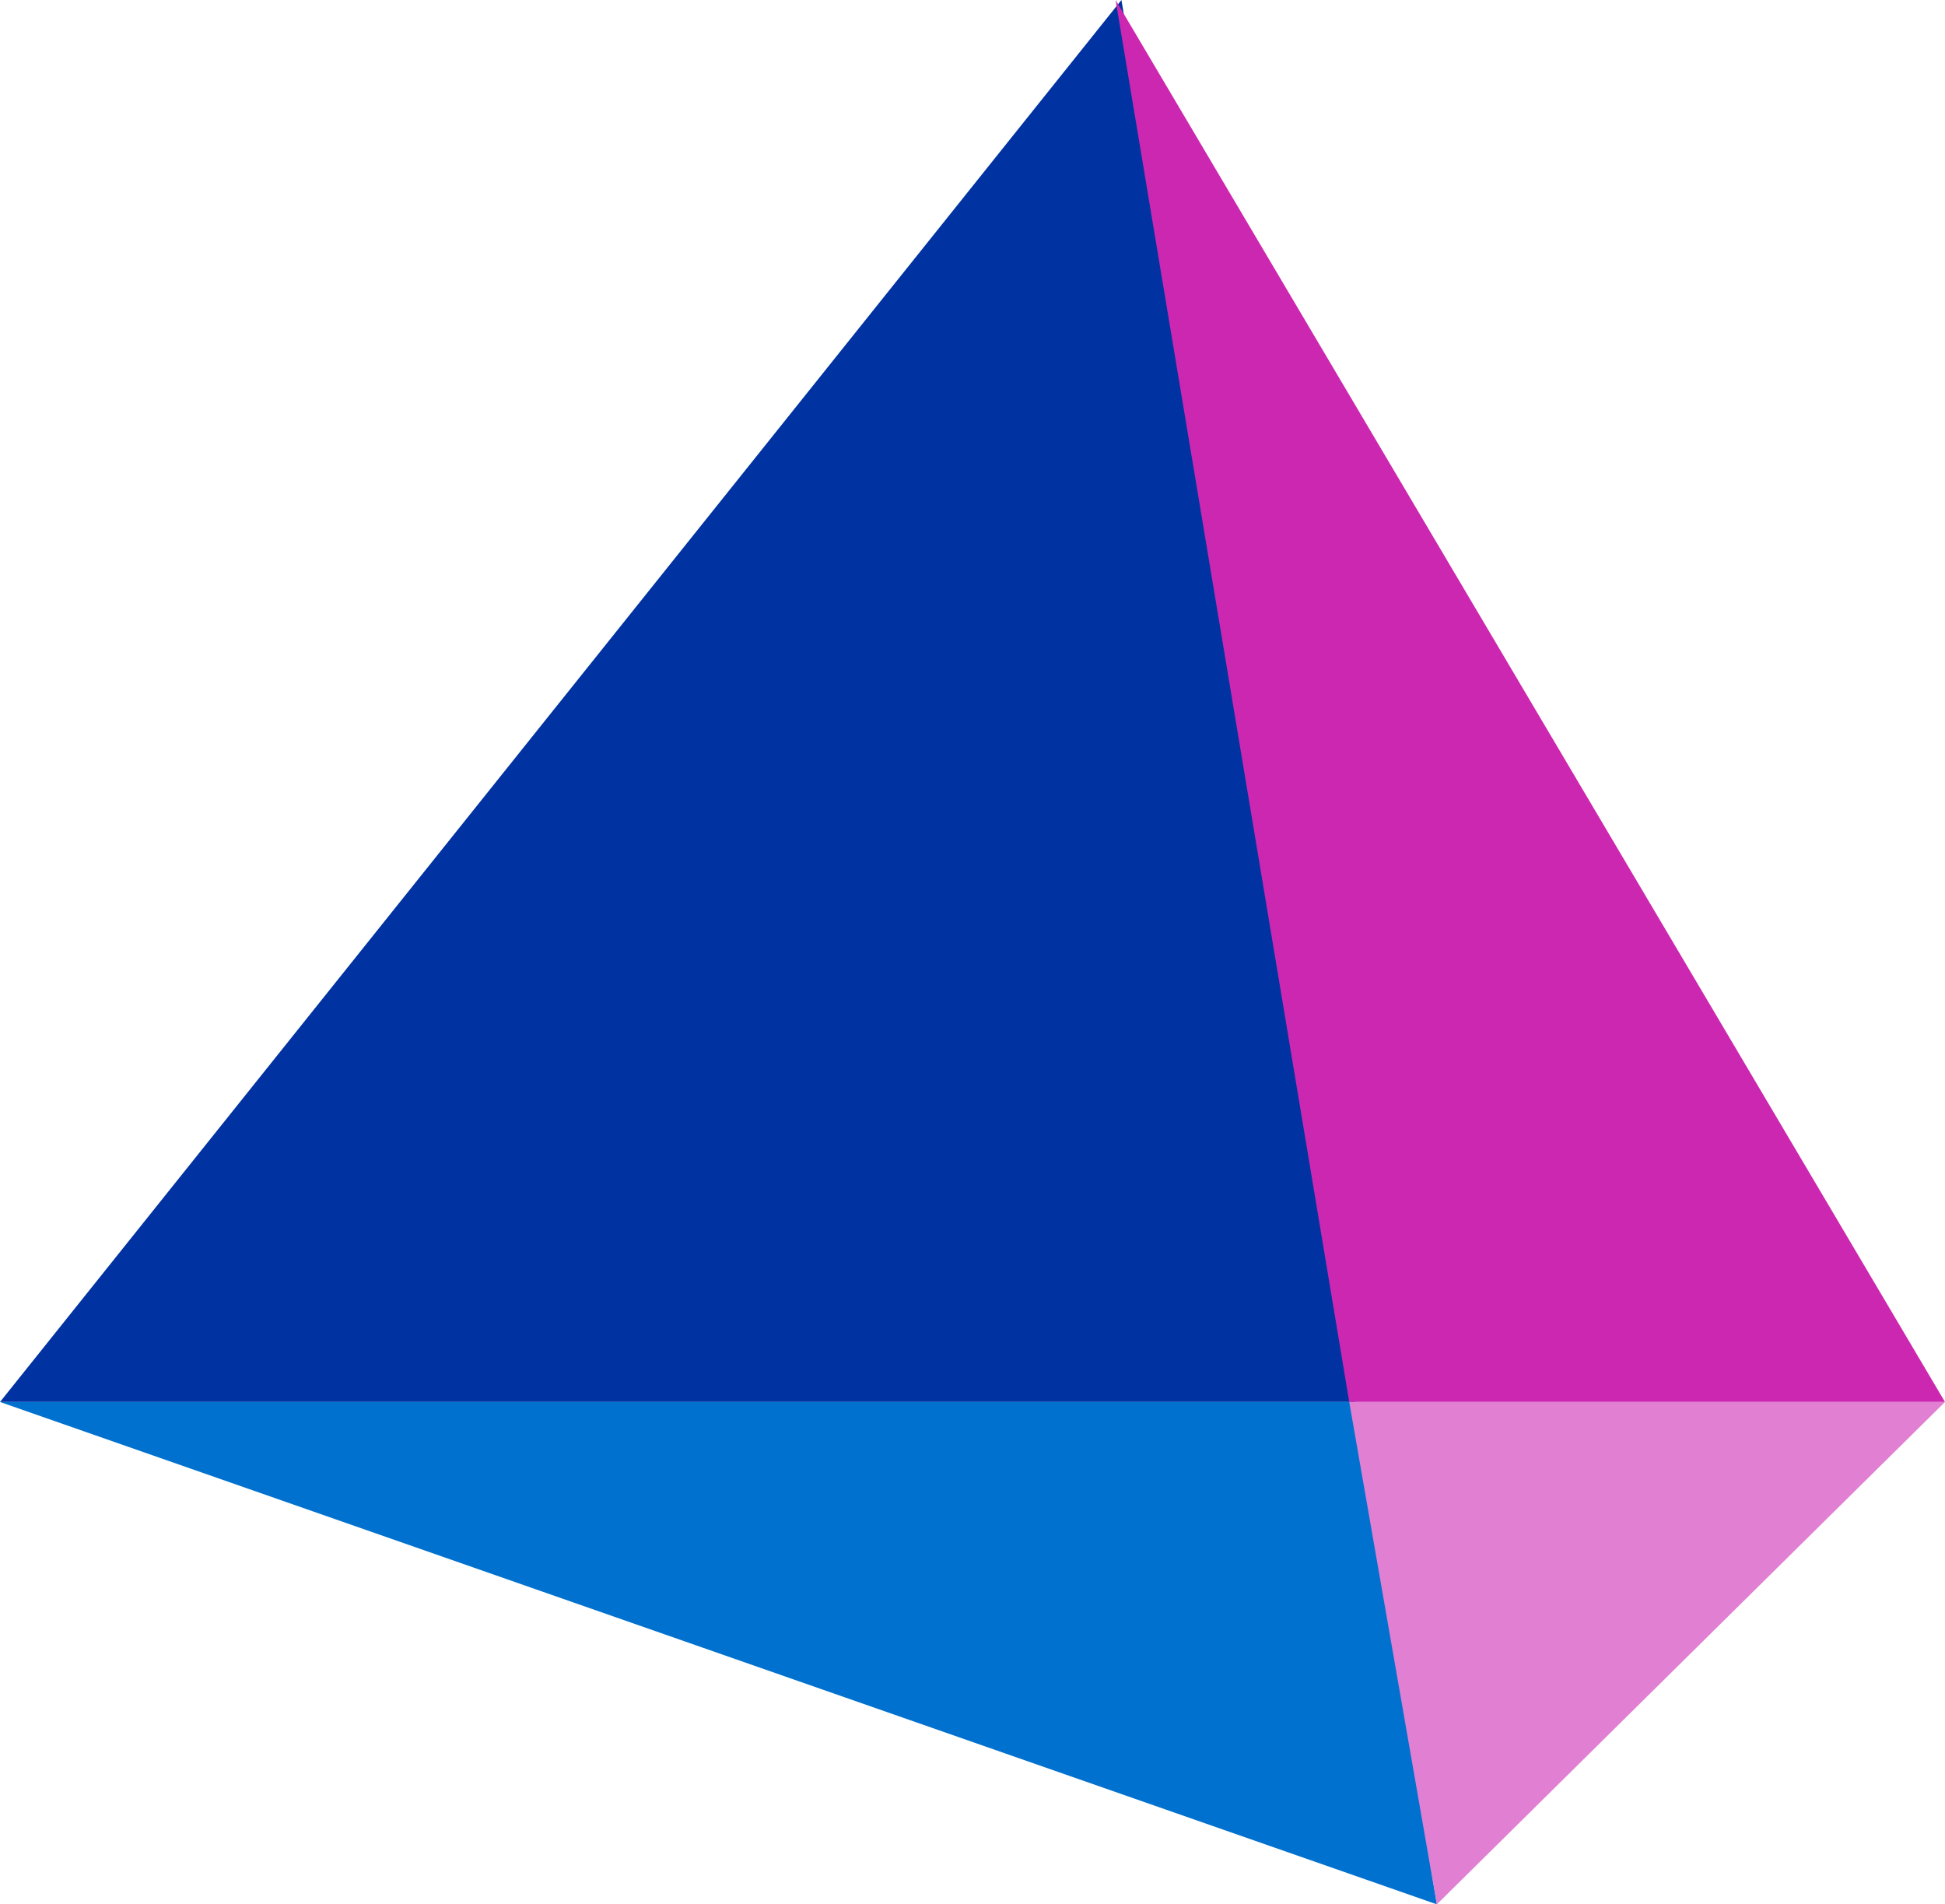
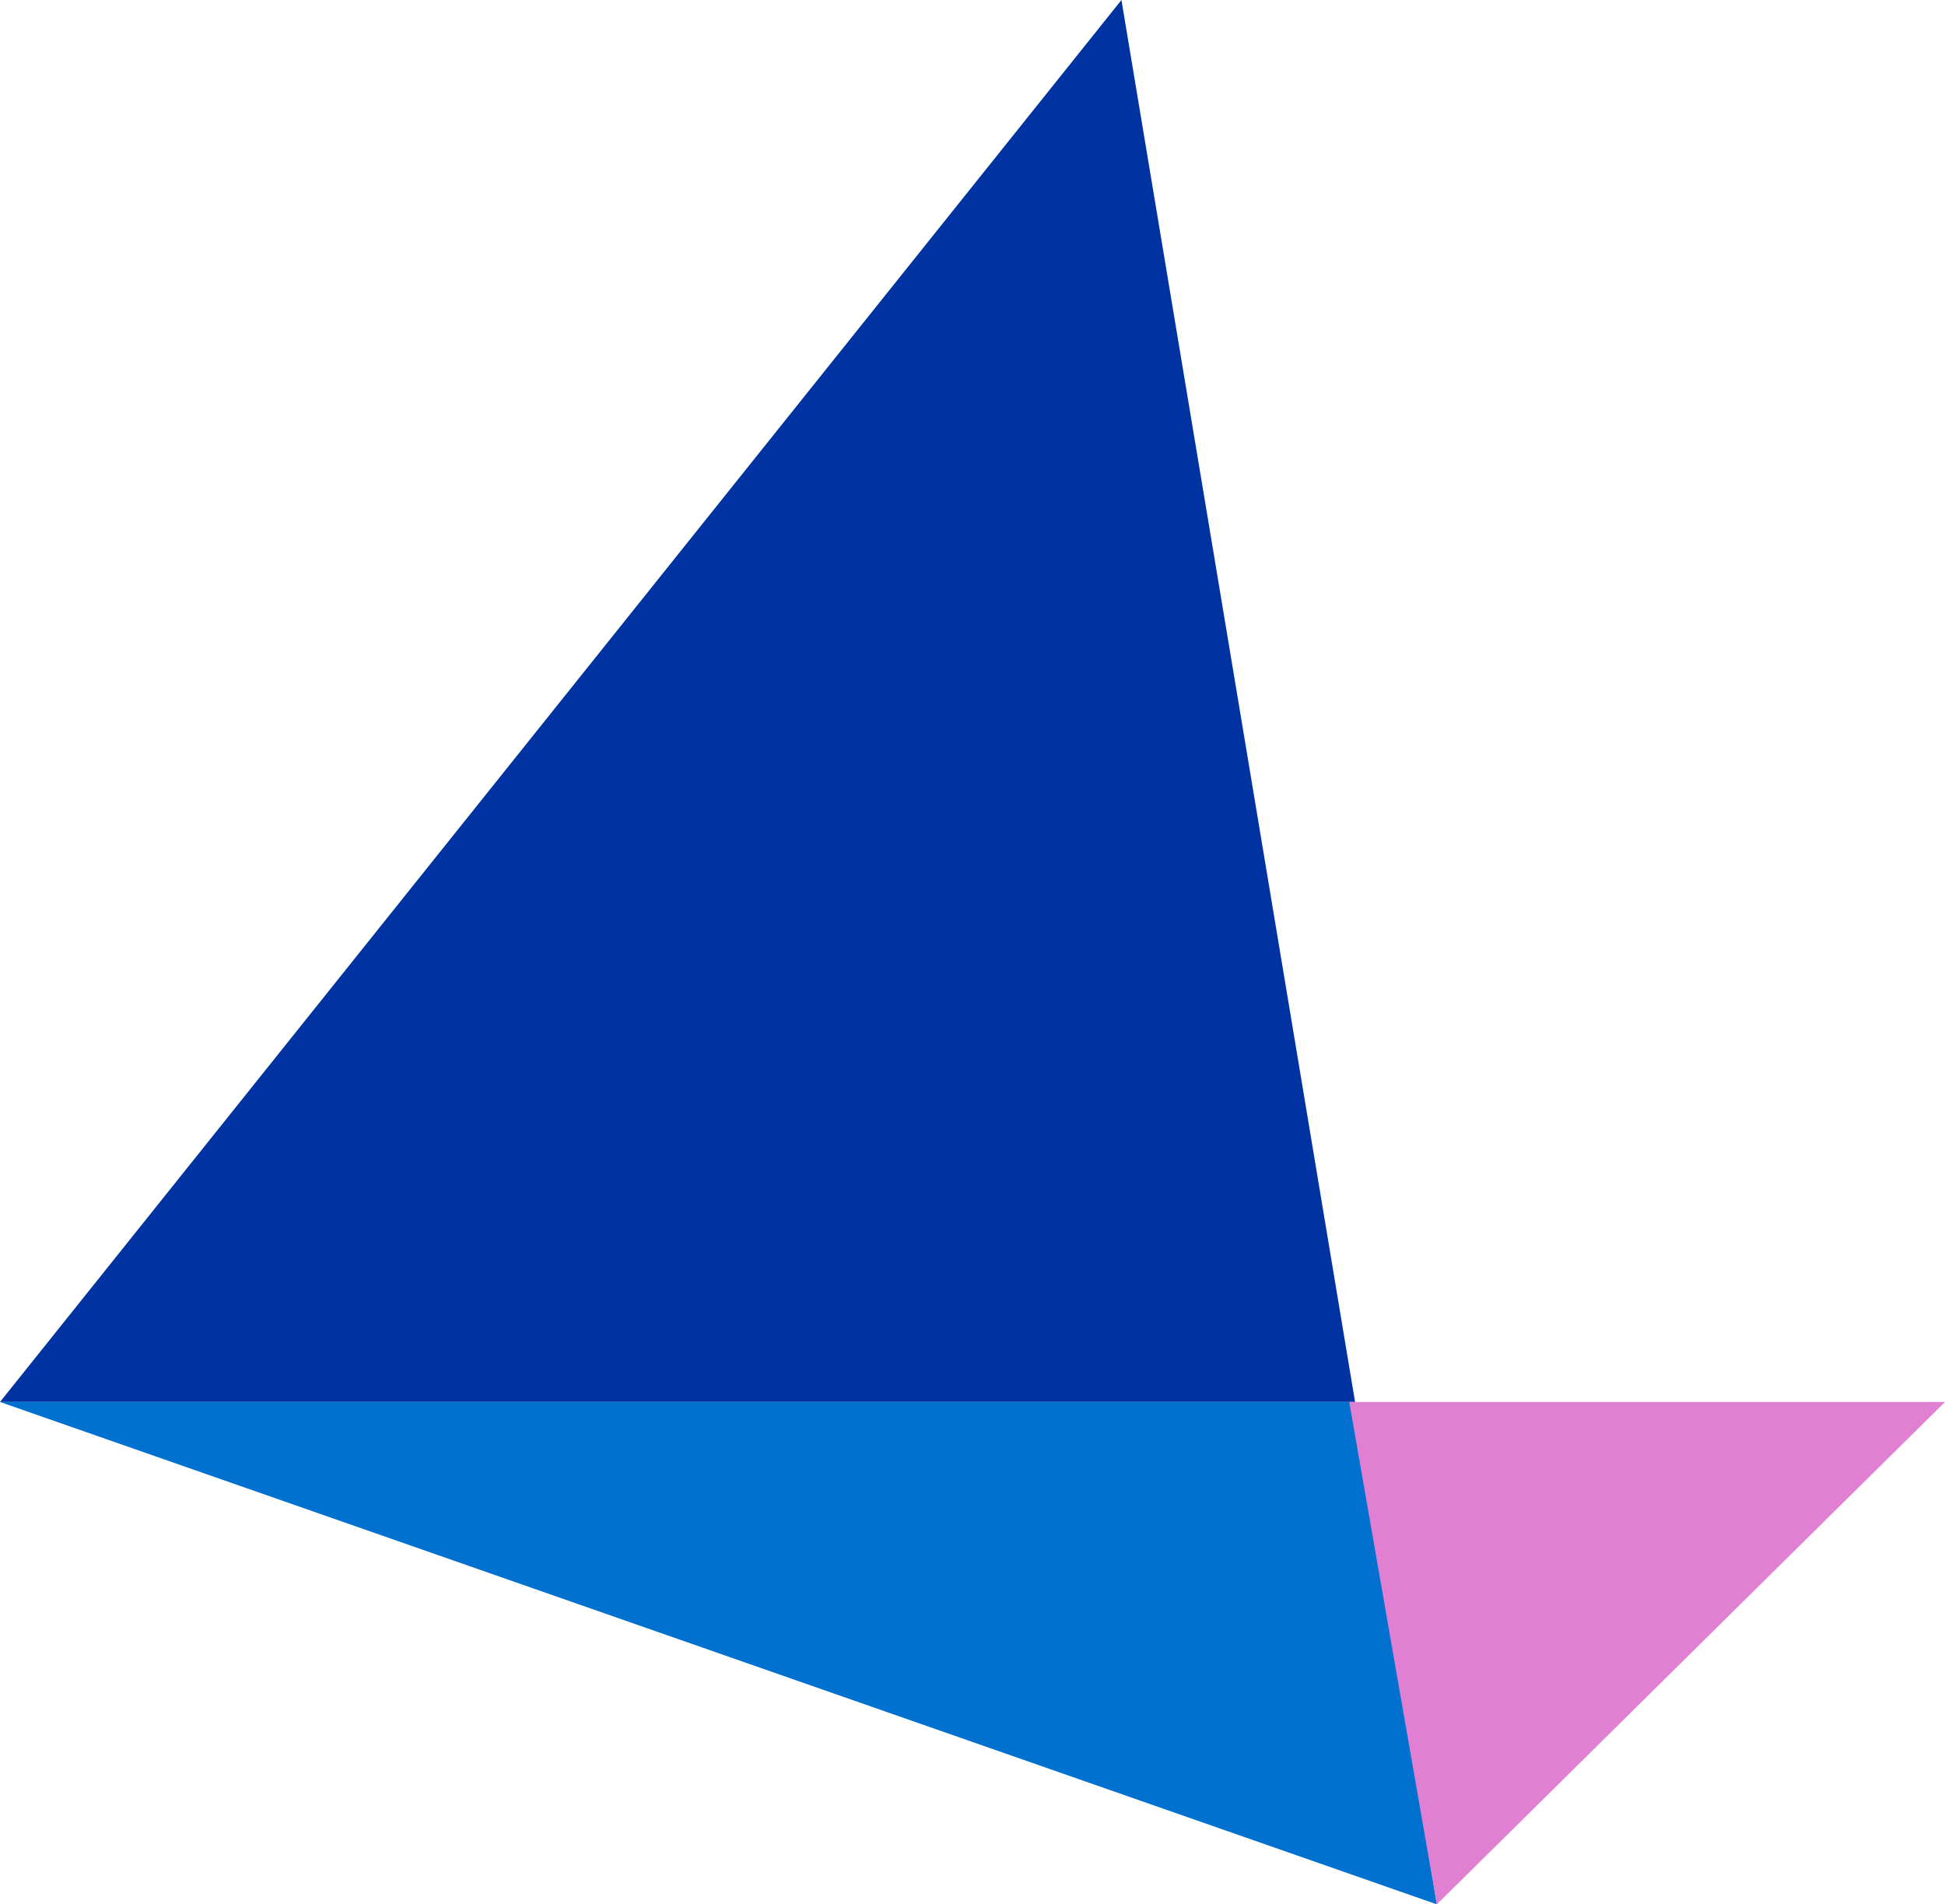
<svg xmlns="http://www.w3.org/2000/svg" viewBox="0 0 33.3 32.6">
  <path fill="#0033a1" d="m19.2 0 4 24H0Z" />
-   <path fill="#cc27b0" d="m19.1 0 14.2 24H23.1z" />
  <path fill="#0071ce" d="M0 24h23.2l1.4 8.6z" />
  <path fill="#e17fd2" d="M23.1 24h10.2l-8.7 8.6z" />
</svg>